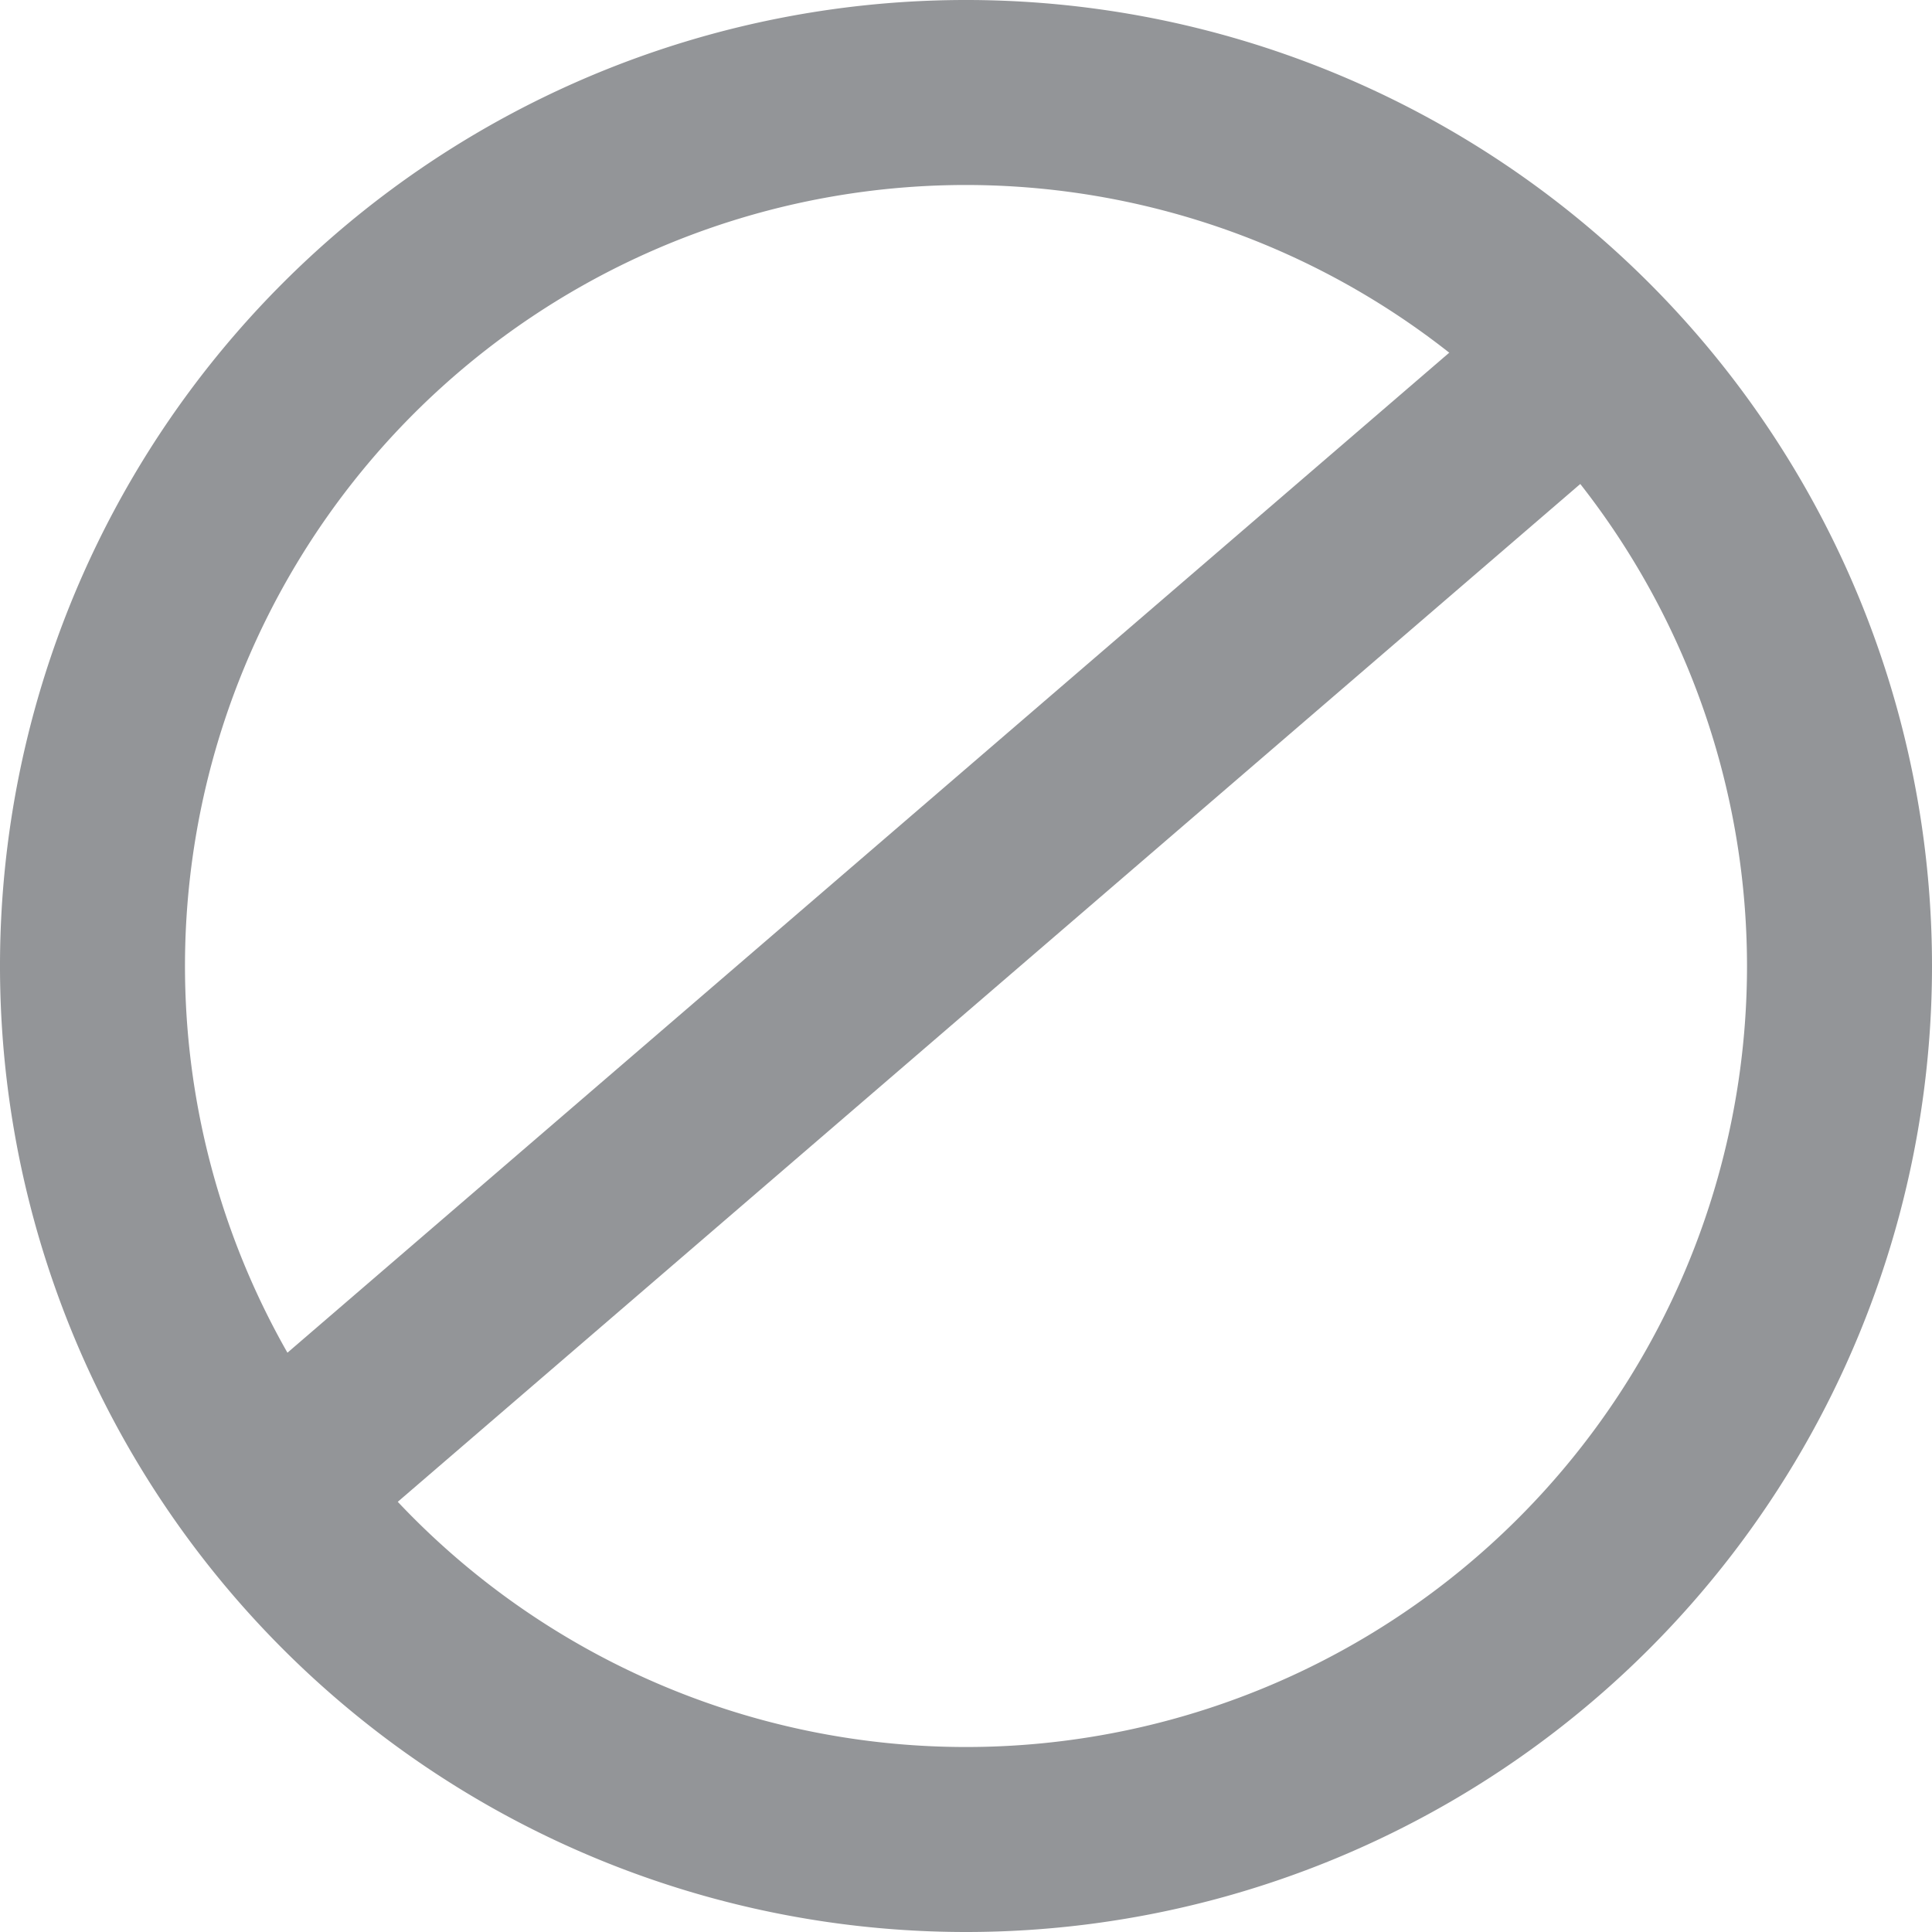
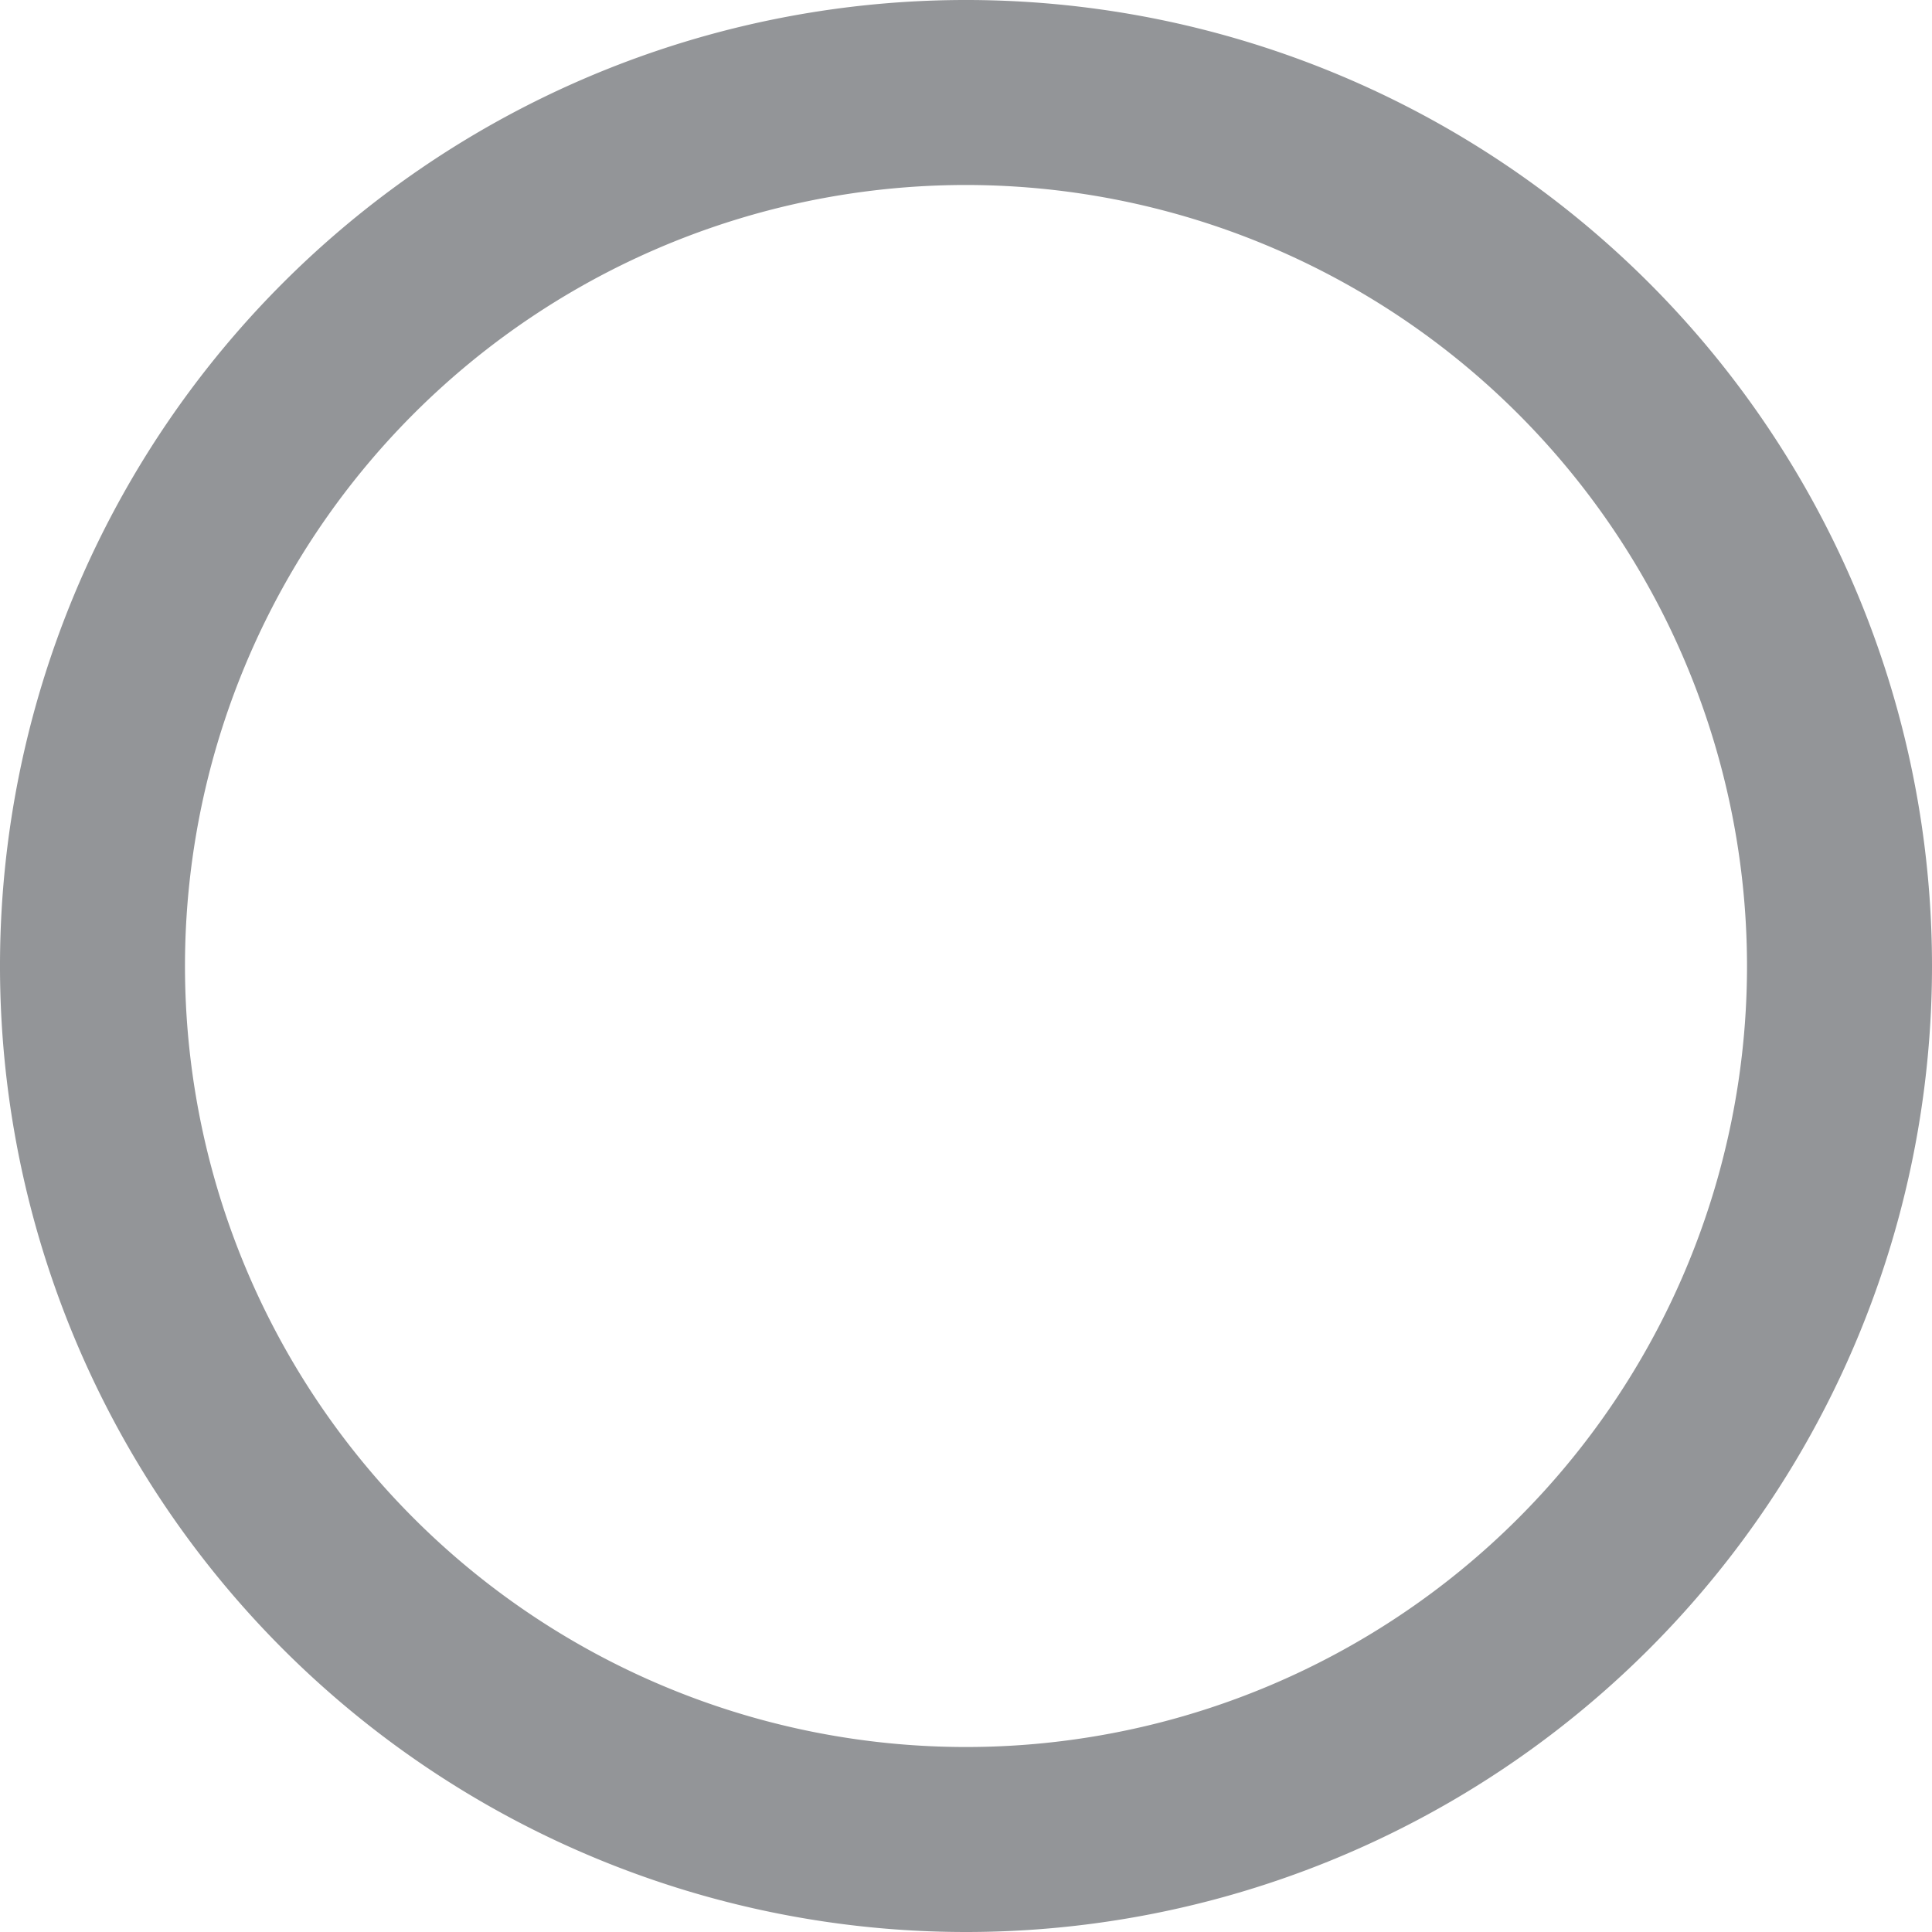
<svg xmlns="http://www.w3.org/2000/svg" id="Layer_1" data-name="Layer 1" viewBox="0 0 40 40">
  <defs>
    <style>.cls-1{fill:#939598;}</style>
  </defs>
  <path class="cls-1" d="M20,40A20,20,0,1,1,40,20,20,20,0,0,1,20,40ZM20,3.83A16.17,16.17,0,1,0,36.17,20,16.18,16.18,0,0,0,20,3.83Z" />
-   <rect class="cls-1" x="1.18" y="17.19" width="36.09" height="3.83" transform="translate(-7.81 17.17) rotate(-40.72)" />
</svg>